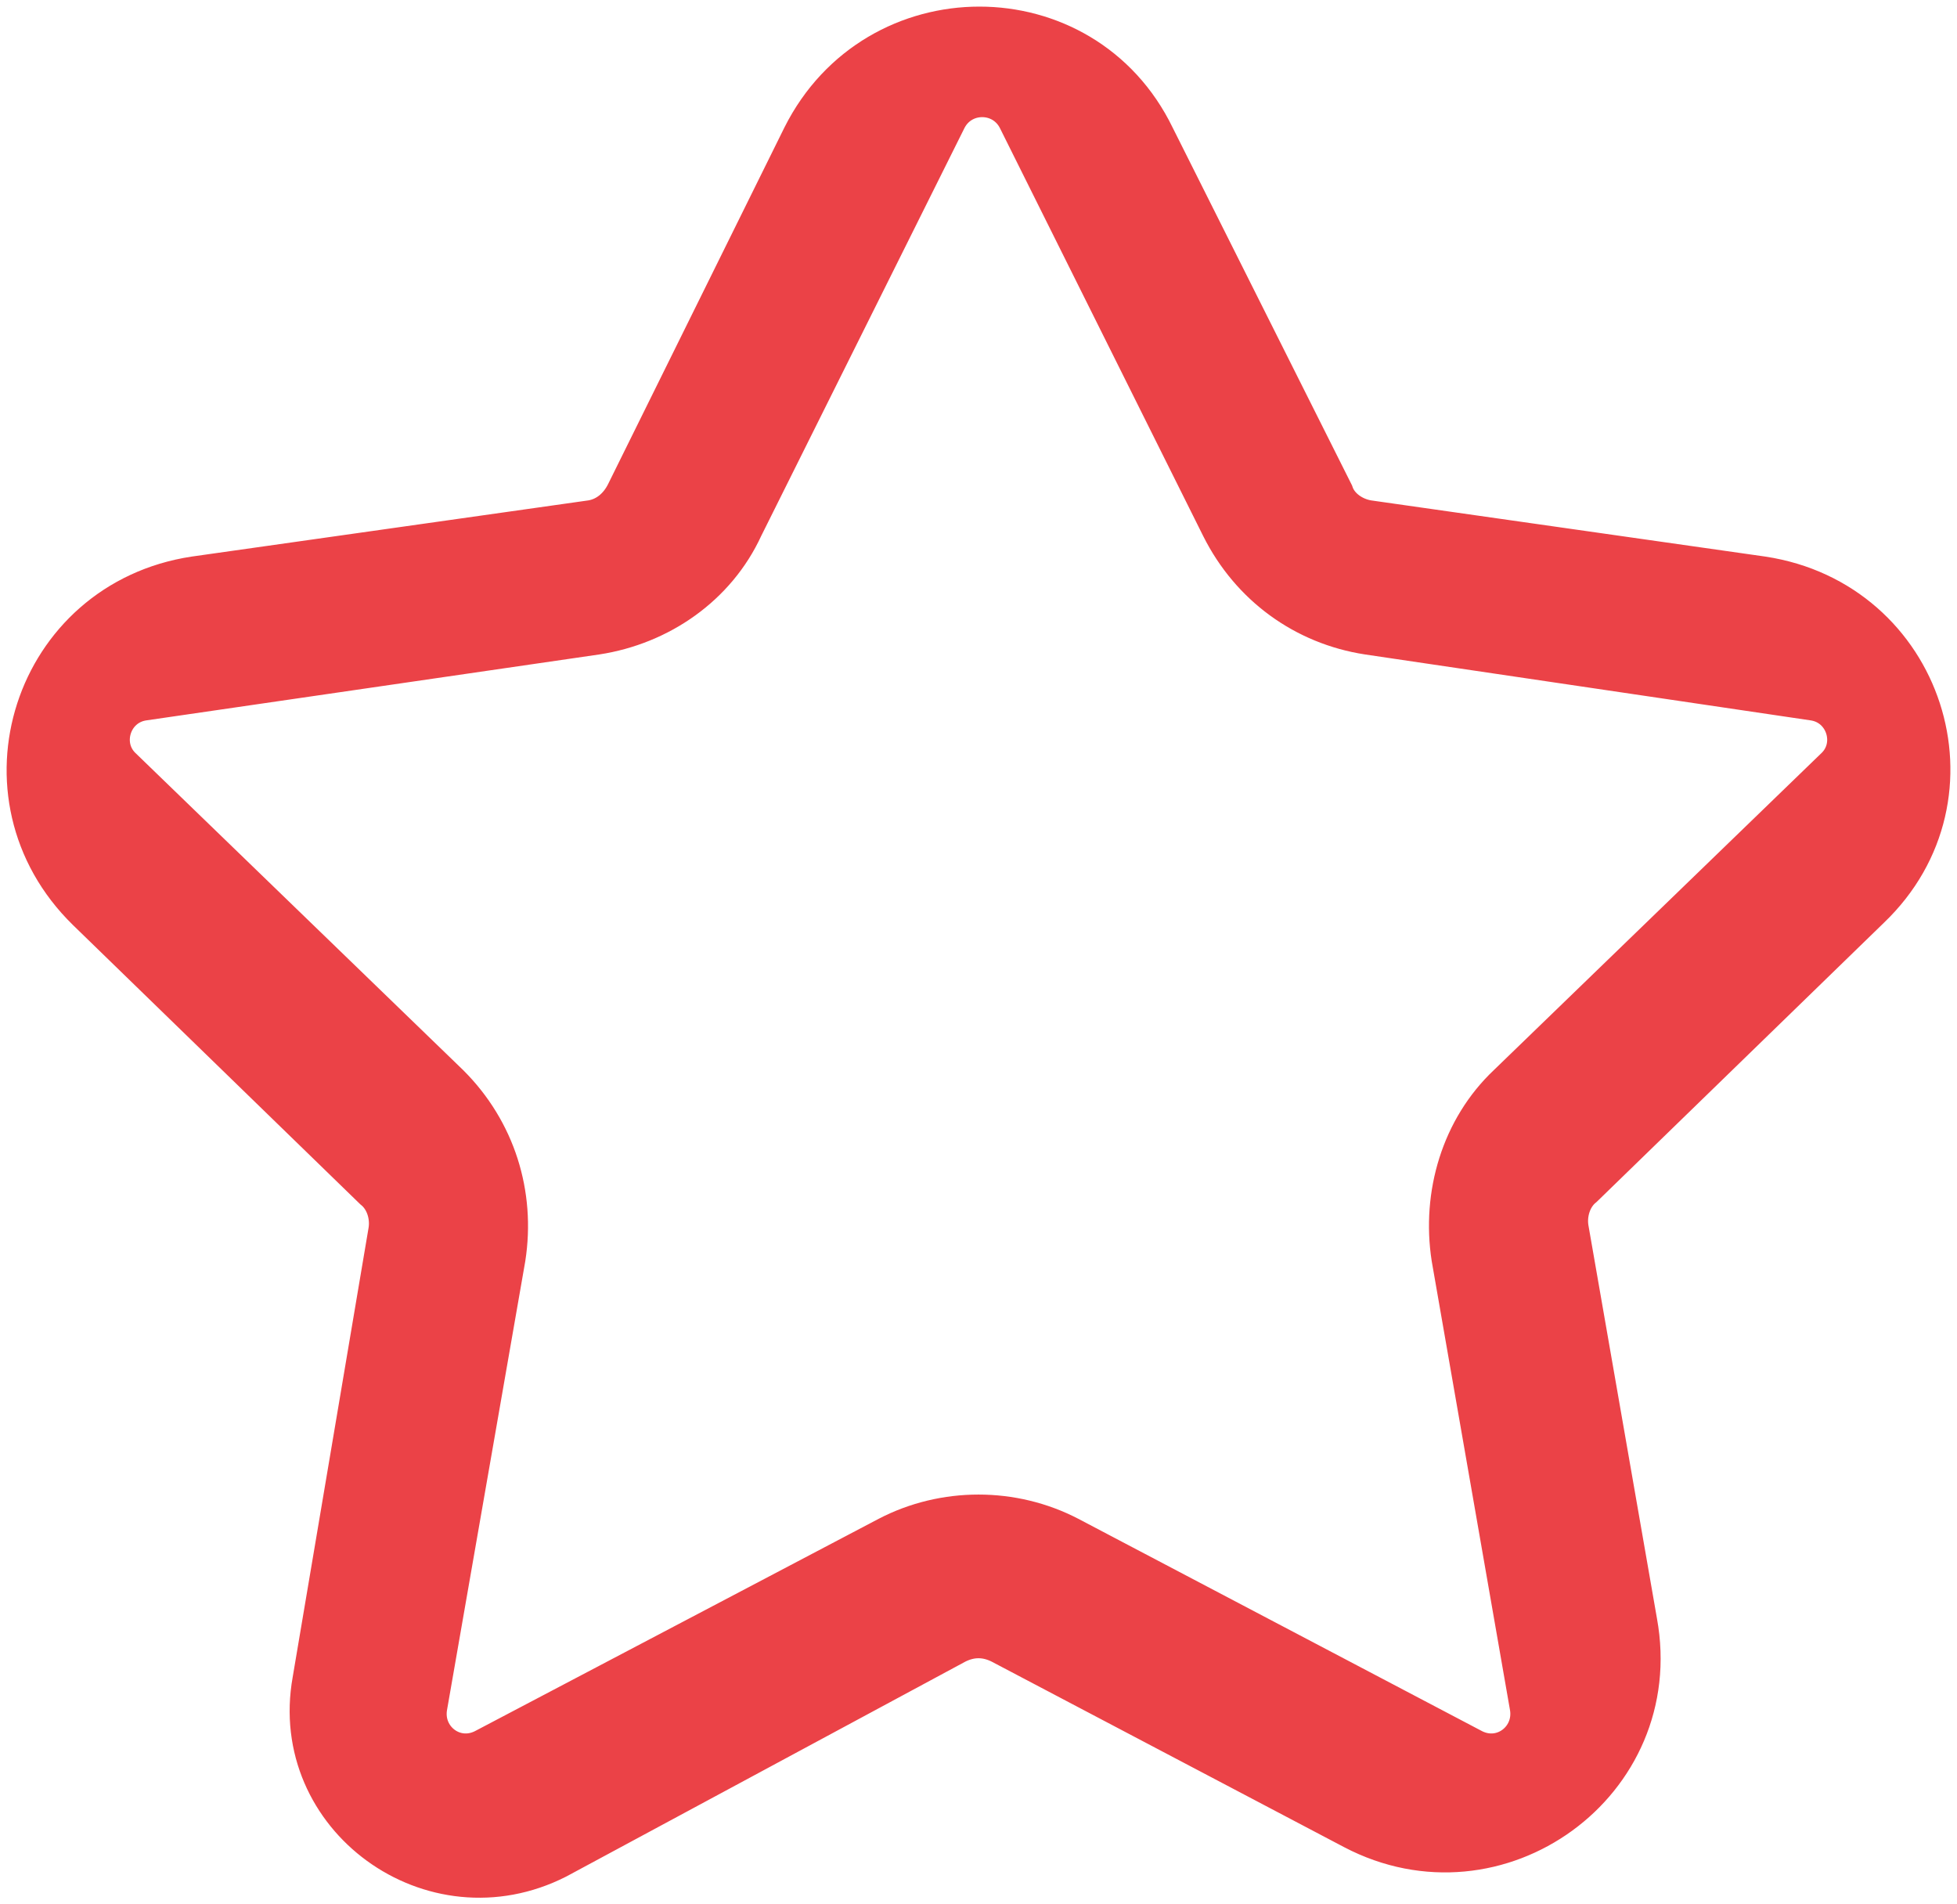
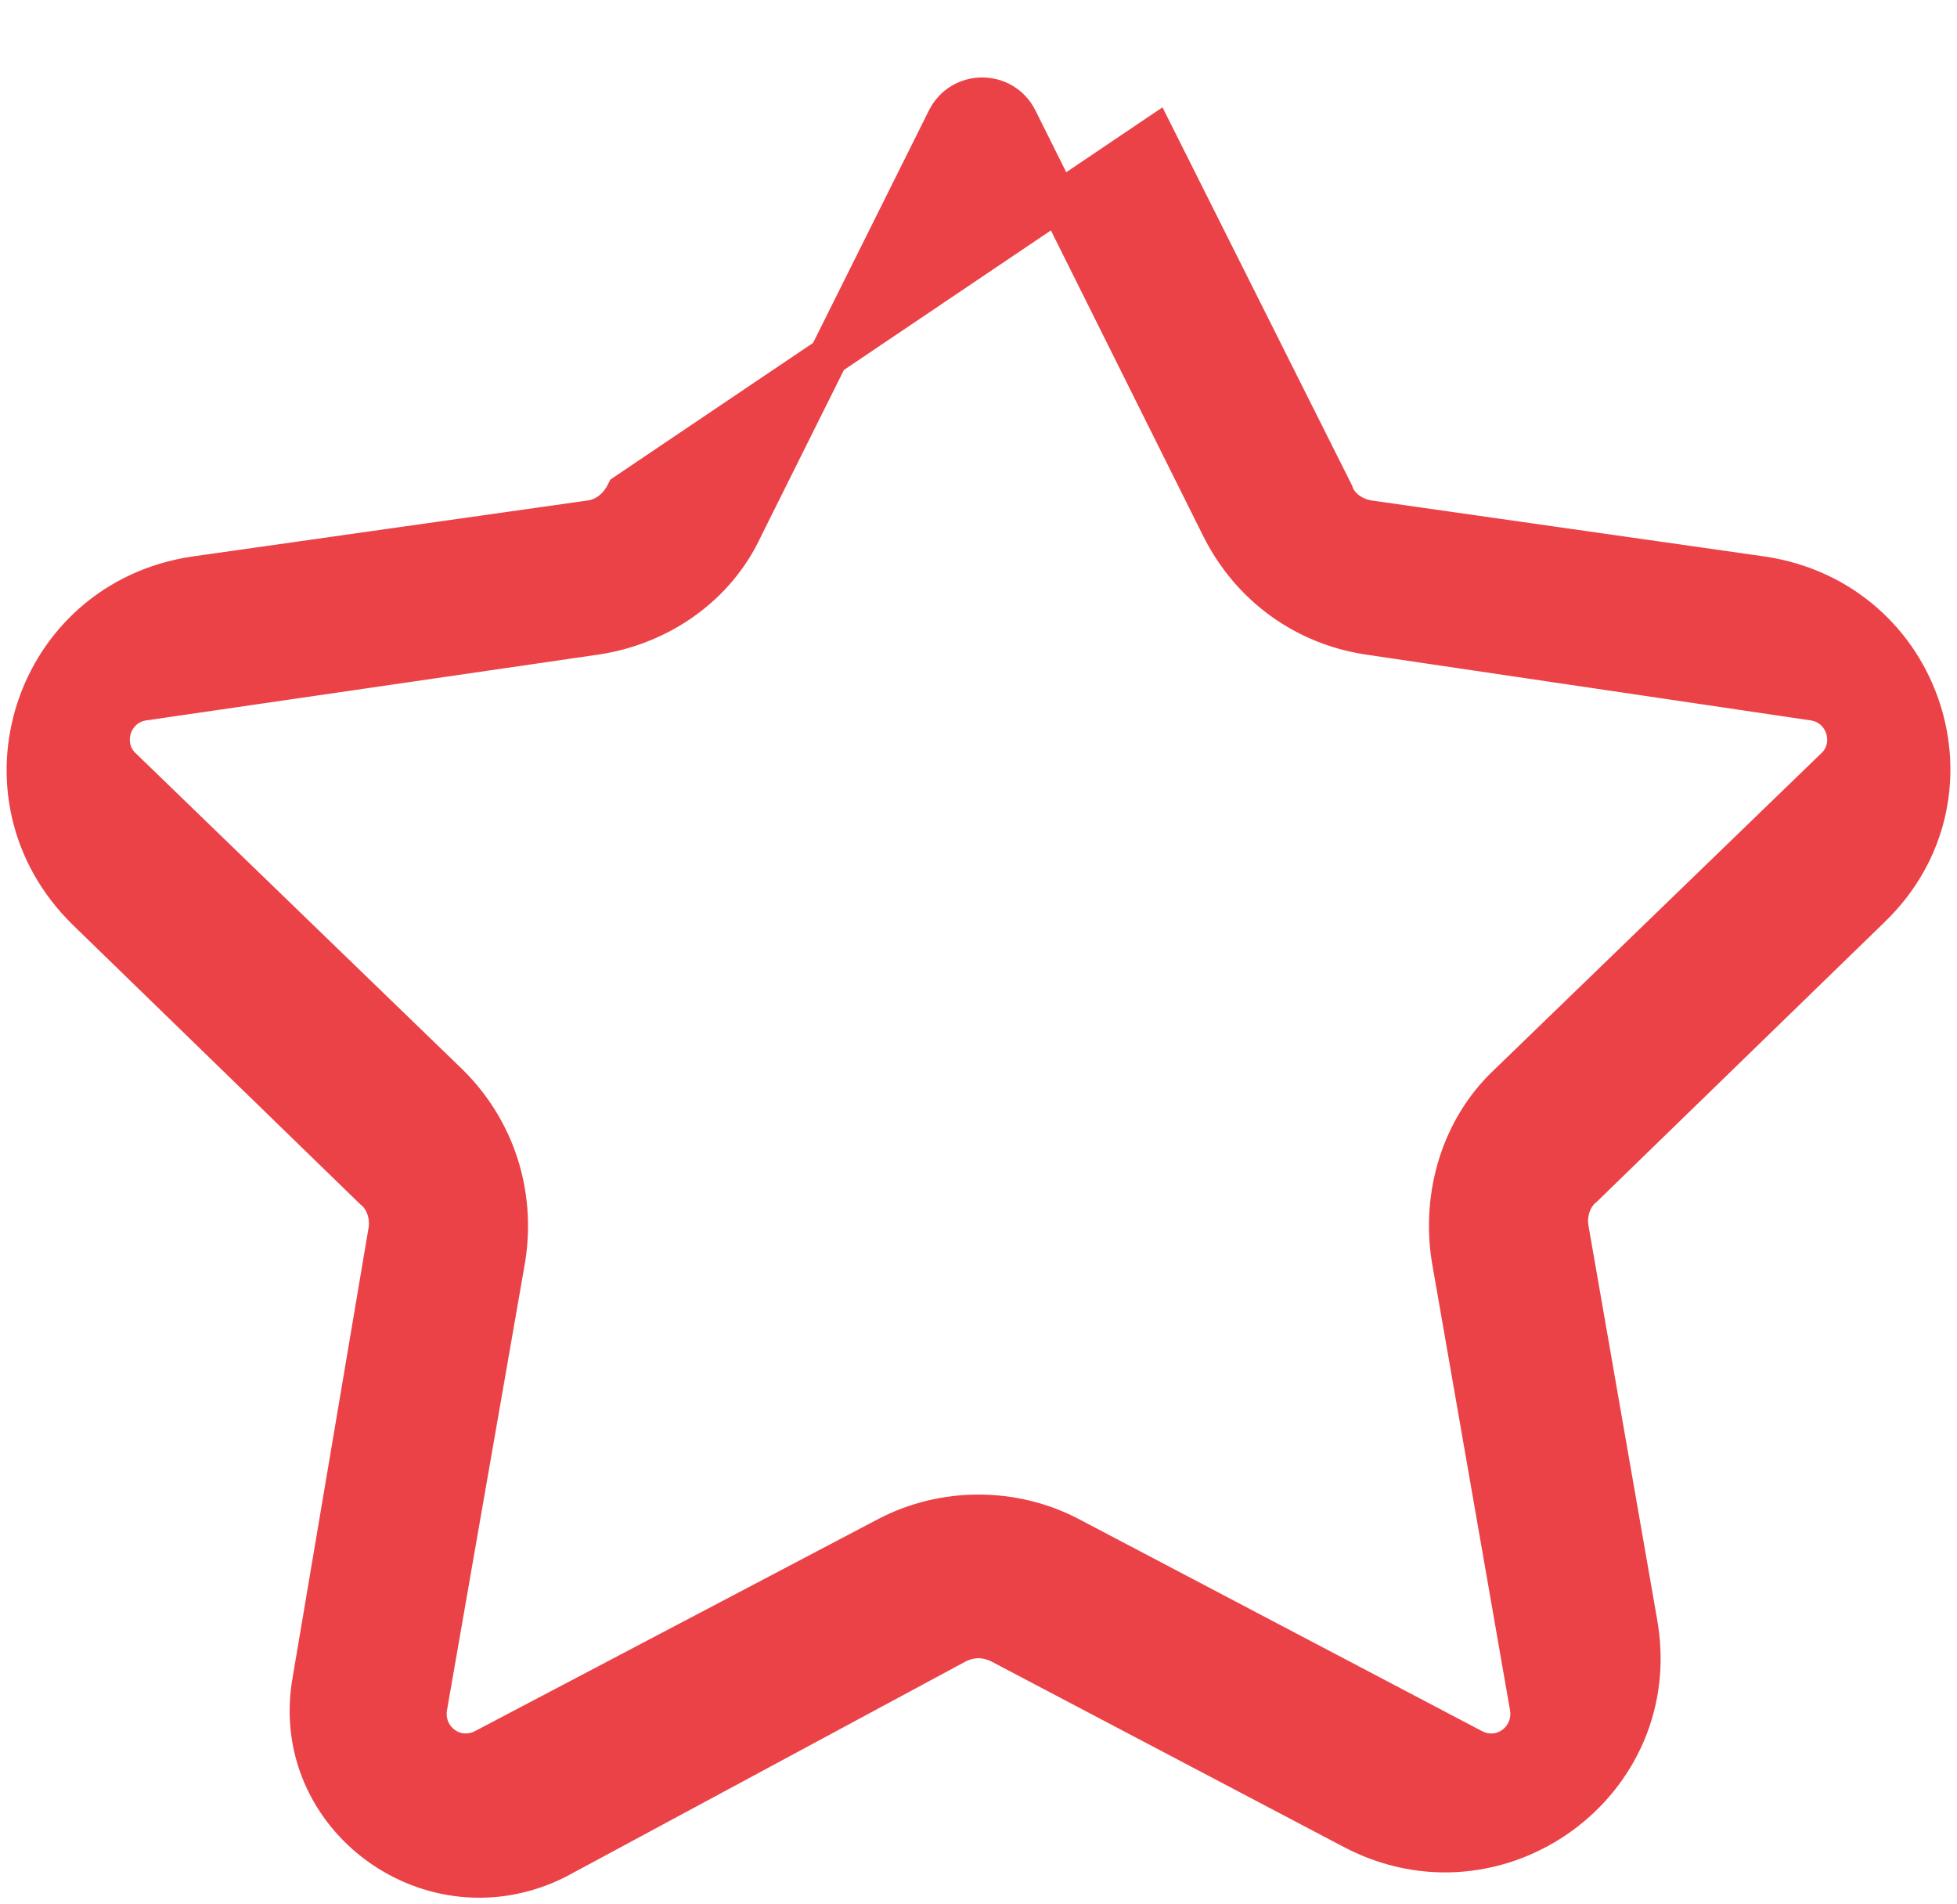
<svg xmlns="http://www.w3.org/2000/svg" width="74" height="72" viewBox="0 0 74 72" fill="none">
-   <path d="M66.64 21.785L51.727 19.66C51.172 19.568 50.616 19.198 50.431 18.644L43.669 5.157C40.983 -0.386 33.11 -0.386 30.331 5.157L23.662 18.644C23.384 19.198 22.921 19.568 22.365 19.66L7.36 21.785C1.247 22.708 -1.161 30.098 3.285 34.44L14.122 44.971C14.585 45.34 14.77 45.987 14.677 46.541L11.806 63.538C10.88 68.712 16.345 72.684 21.069 70.282L36.166 62.153C36.722 61.876 37.278 61.876 37.834 62.153L51.172 69.173C56.636 72.037 63.028 67.418 61.916 61.322L59.323 46.449C59.23 45.895 59.415 45.248 59.878 44.879L70.716 34.348C75.162 30.098 72.753 22.708 66.64 21.785ZM33.573 58.088L18.29 66.125C17.178 66.679 15.974 65.755 16.159 64.555L19.123 47.557C19.494 45.156 18.753 42.754 16.993 40.999L4.581 28.99C3.748 28.159 4.211 26.68 5.415 26.496L22.55 24.002C24.959 23.632 27.089 22.154 28.108 19.937L35.796 4.51C36.352 3.402 37.926 3.402 38.482 4.51L46.17 19.937C47.281 22.154 49.319 23.632 51.727 24.002L68.585 26.496C69.789 26.68 70.252 28.159 69.419 28.99L57.007 40.999C55.247 42.661 54.506 45.156 54.877 47.557L57.841 64.555C58.026 65.755 56.822 66.679 55.71 66.125L40.427 58.088C38.297 56.98 35.703 56.98 33.573 58.088Z" fill="#EB4247" stroke="#EB4247" stroke-width="1.5" />
+   <path d="M66.64 21.785L51.727 19.66C51.172 19.568 50.616 19.198 50.431 18.644L43.669 5.157L23.662 18.644C23.384 19.198 22.921 19.568 22.365 19.66L7.36 21.785C1.247 22.708 -1.161 30.098 3.285 34.44L14.122 44.971C14.585 45.34 14.77 45.987 14.677 46.541L11.806 63.538C10.88 68.712 16.345 72.684 21.069 70.282L36.166 62.153C36.722 61.876 37.278 61.876 37.834 62.153L51.172 69.173C56.636 72.037 63.028 67.418 61.916 61.322L59.323 46.449C59.23 45.895 59.415 45.248 59.878 44.879L70.716 34.348C75.162 30.098 72.753 22.708 66.64 21.785ZM33.573 58.088L18.29 66.125C17.178 66.679 15.974 65.755 16.159 64.555L19.123 47.557C19.494 45.156 18.753 42.754 16.993 40.999L4.581 28.99C3.748 28.159 4.211 26.68 5.415 26.496L22.55 24.002C24.959 23.632 27.089 22.154 28.108 19.937L35.796 4.51C36.352 3.402 37.926 3.402 38.482 4.51L46.17 19.937C47.281 22.154 49.319 23.632 51.727 24.002L68.585 26.496C69.789 26.68 70.252 28.159 69.419 28.99L57.007 40.999C55.247 42.661 54.506 45.156 54.877 47.557L57.841 64.555C58.026 65.755 56.822 66.679 55.71 66.125L40.427 58.088C38.297 56.98 35.703 56.98 33.573 58.088Z" fill="#EB4247" stroke="#EB4247" stroke-width="1.5" />
</svg>